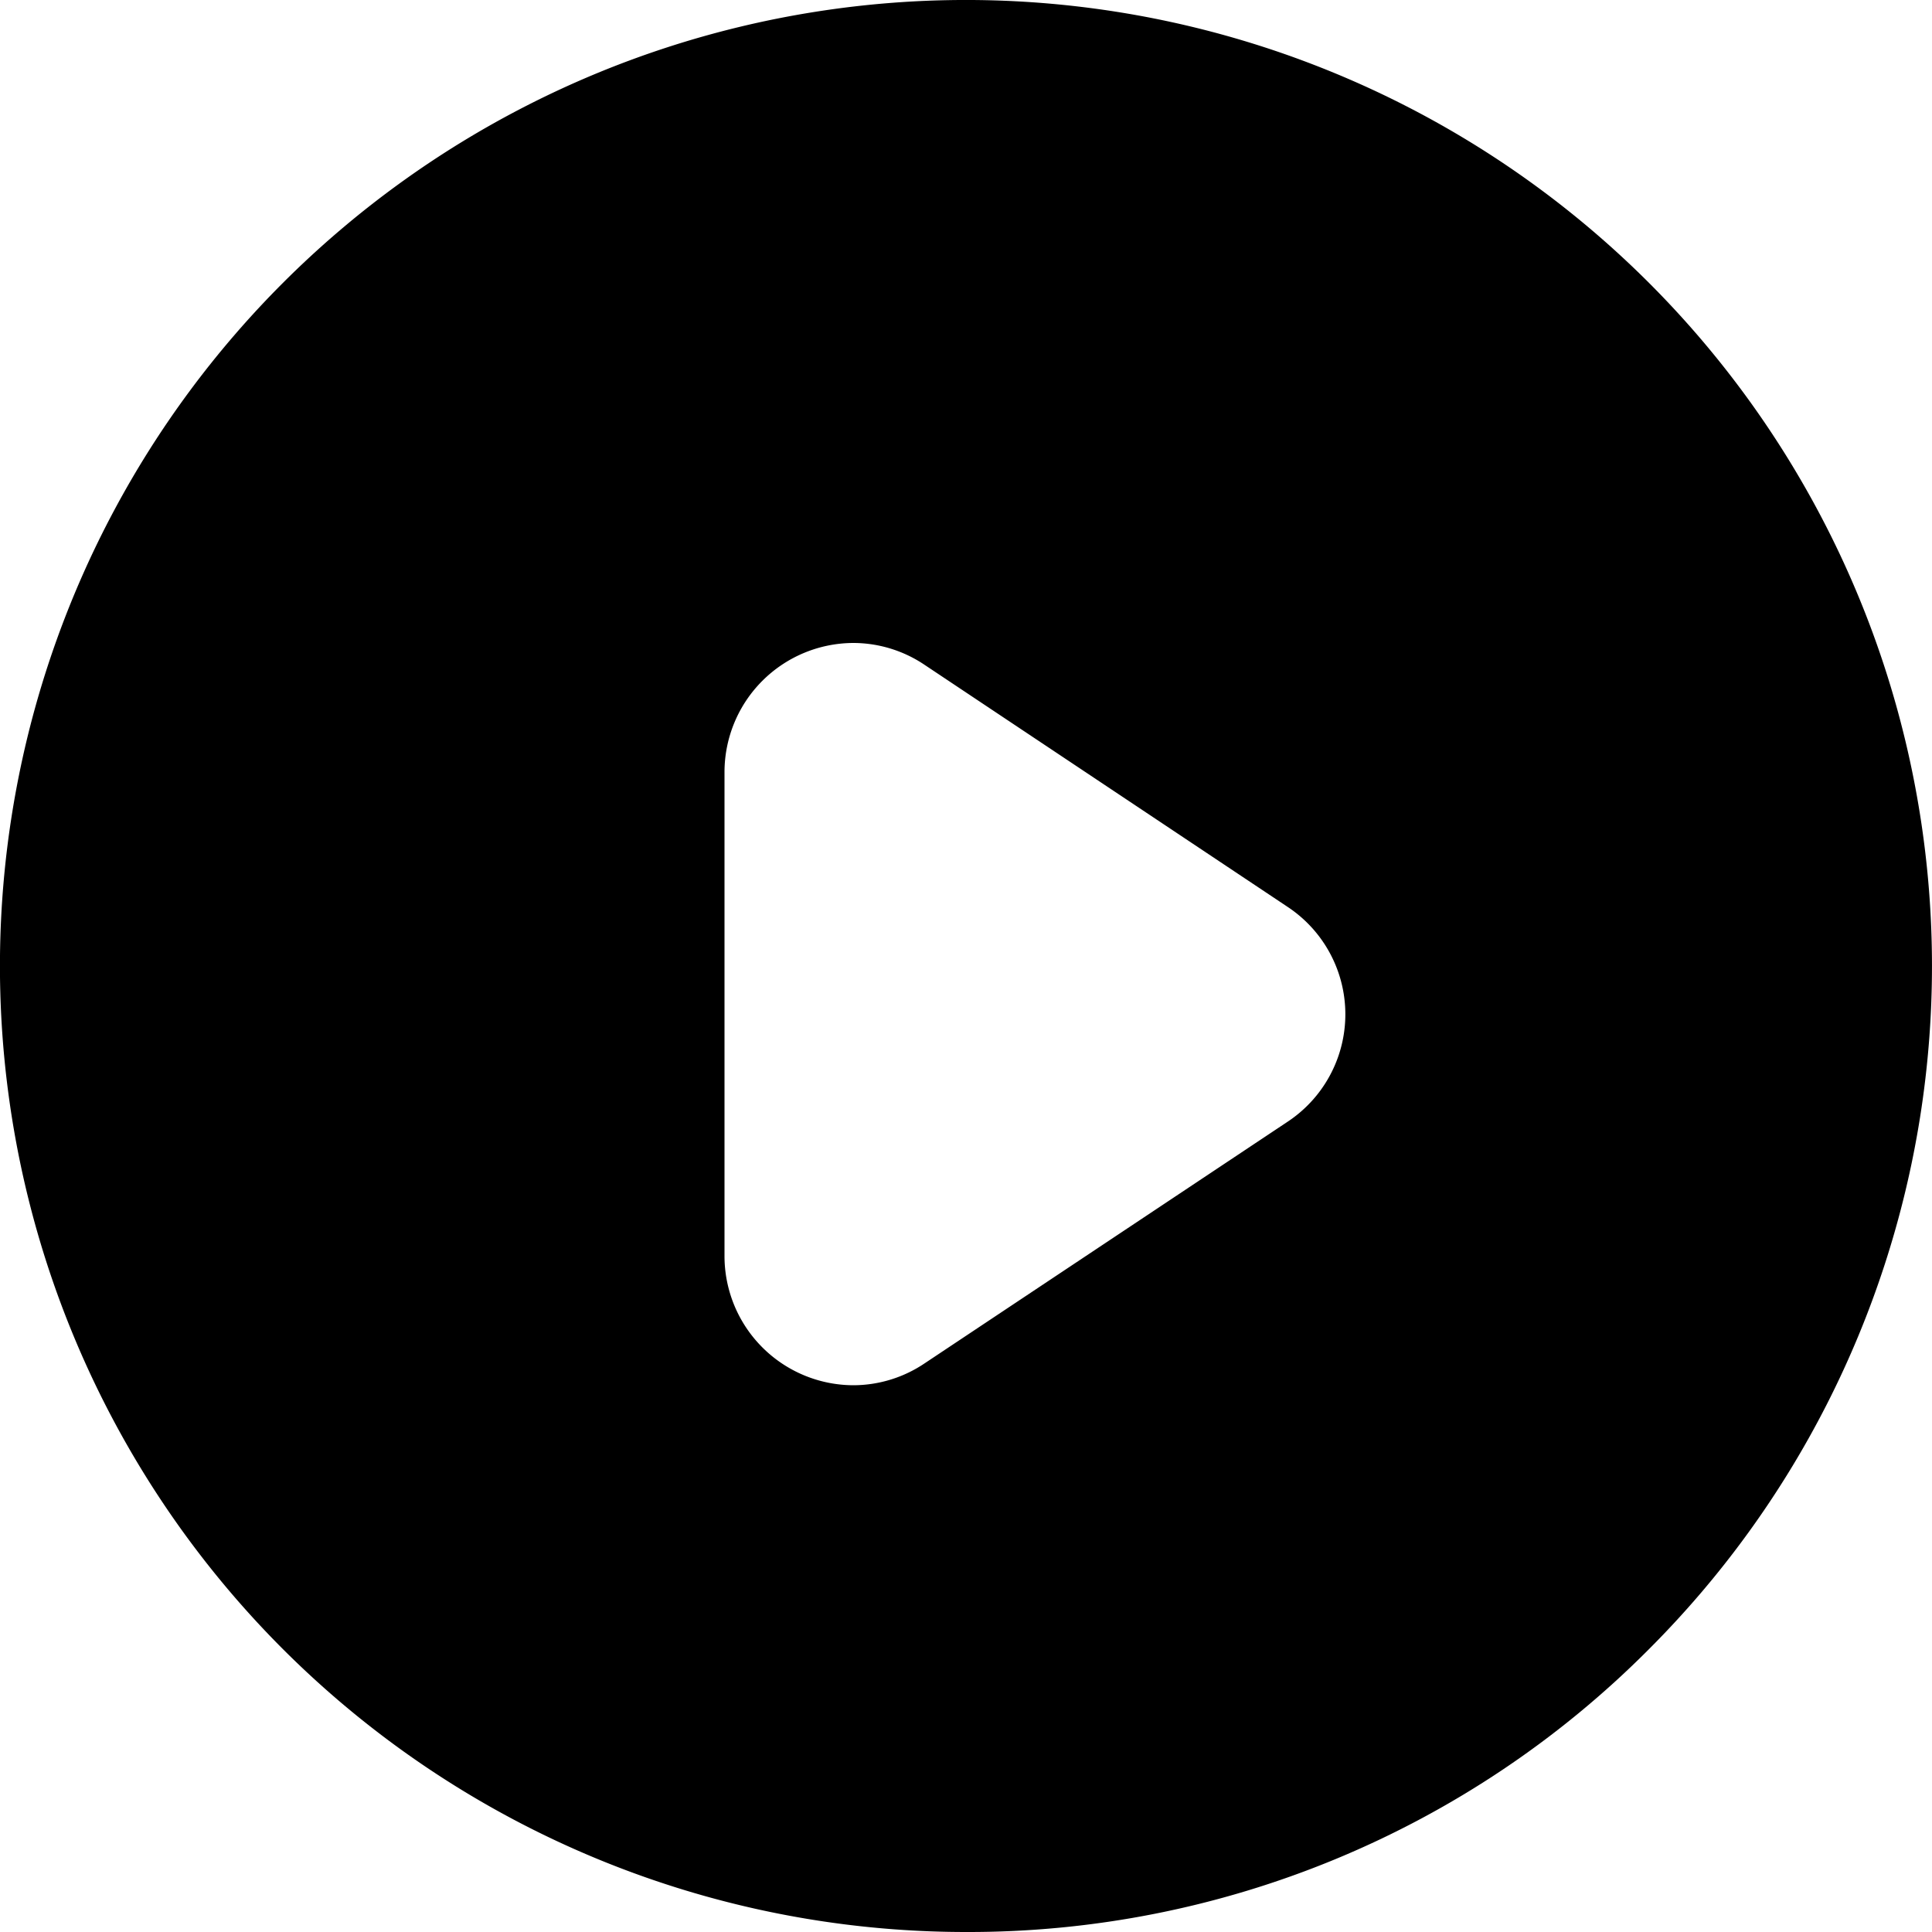
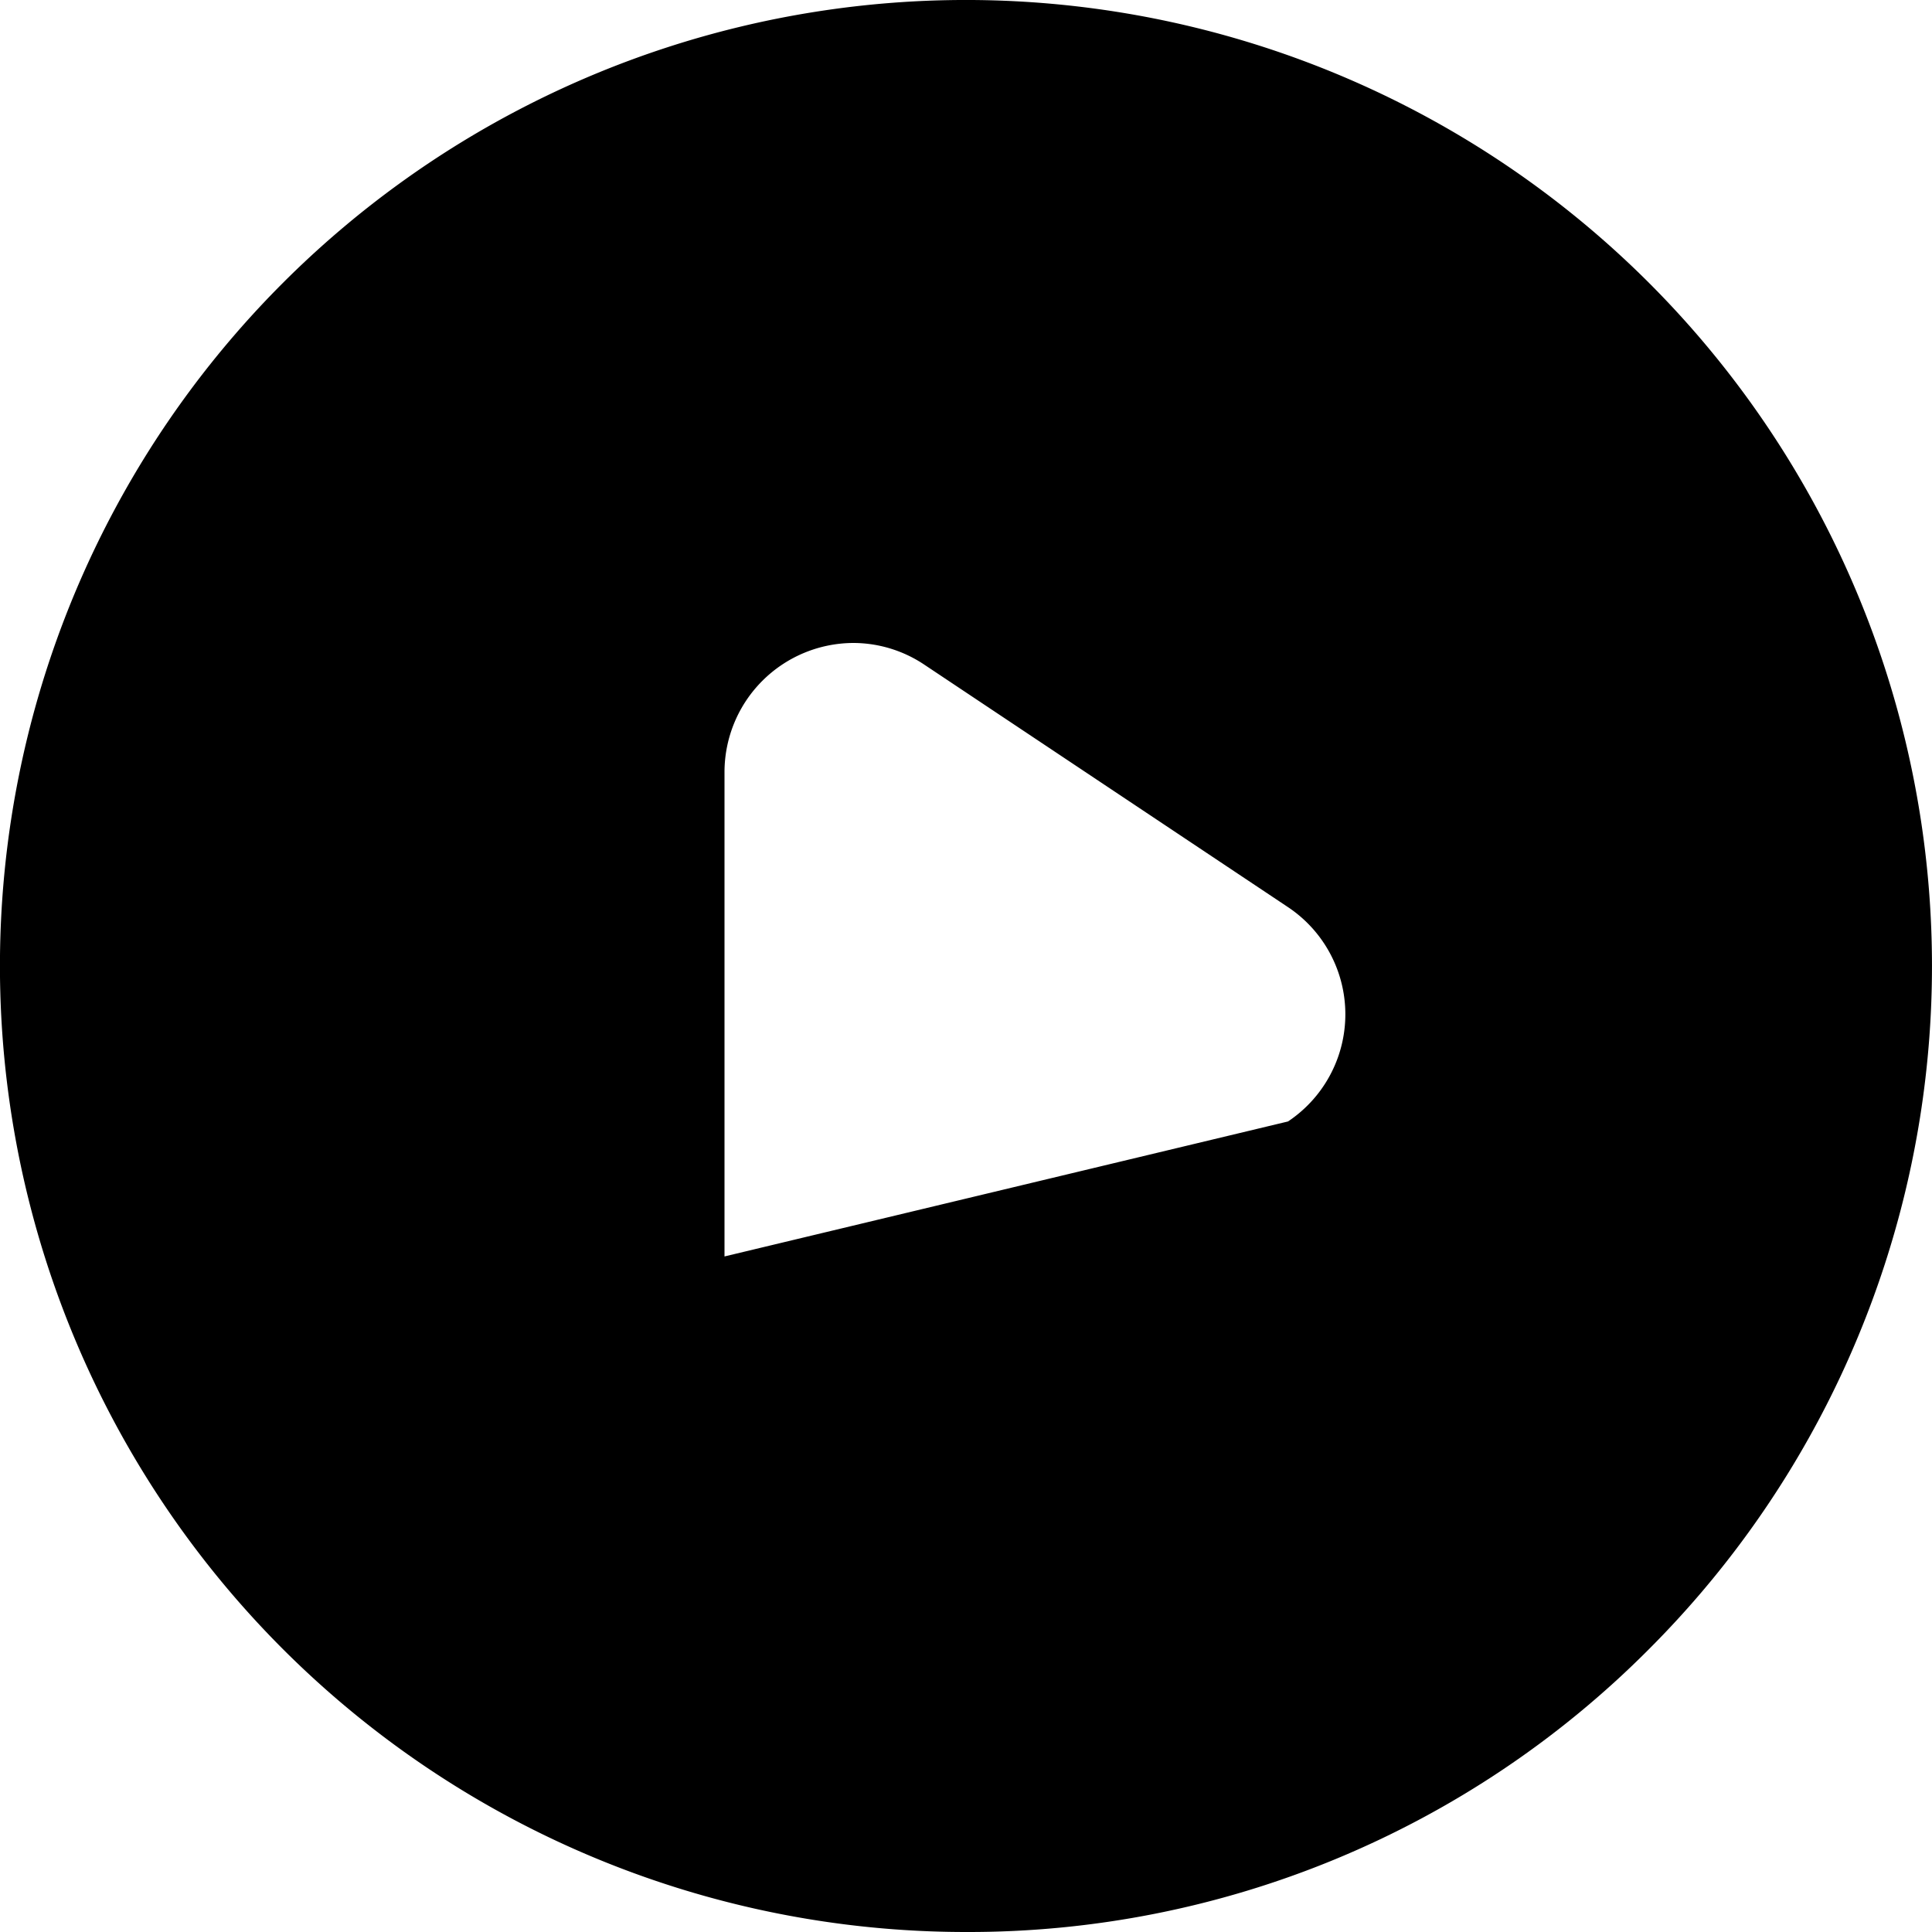
<svg xmlns="http://www.w3.org/2000/svg" width="30" height="30.001" viewBox="0 0 30 30.001">
-   <path d="M15,30A15,15,0,0,1,4.393,4.393,15,15,0,0,1,25.606,25.607,14.9,14.9,0,0,1,15,30ZM13.256,9.984a2.007,2.007,0,0,0-2.006,2v7.526a2.007,2.007,0,0,0,2.006,2,1.986,1.986,0,0,0,1.1-.339L20,17.414a2,2,0,0,0,0-3.328l-5.644-3.763A1.986,1.986,0,0,0,13.256,9.984Z" transform="translate(0 0)" />
+   <path d="M15,30A15,15,0,0,1,4.393,4.393,15,15,0,0,1,25.606,25.607,14.9,14.9,0,0,1,15,30ZM13.256,9.984a2.007,2.007,0,0,0-2.006,2v7.526L20,17.414a2,2,0,0,0,0-3.328l-5.644-3.763A1.986,1.986,0,0,0,13.256,9.984Z" transform="translate(0 0)" />
</svg>